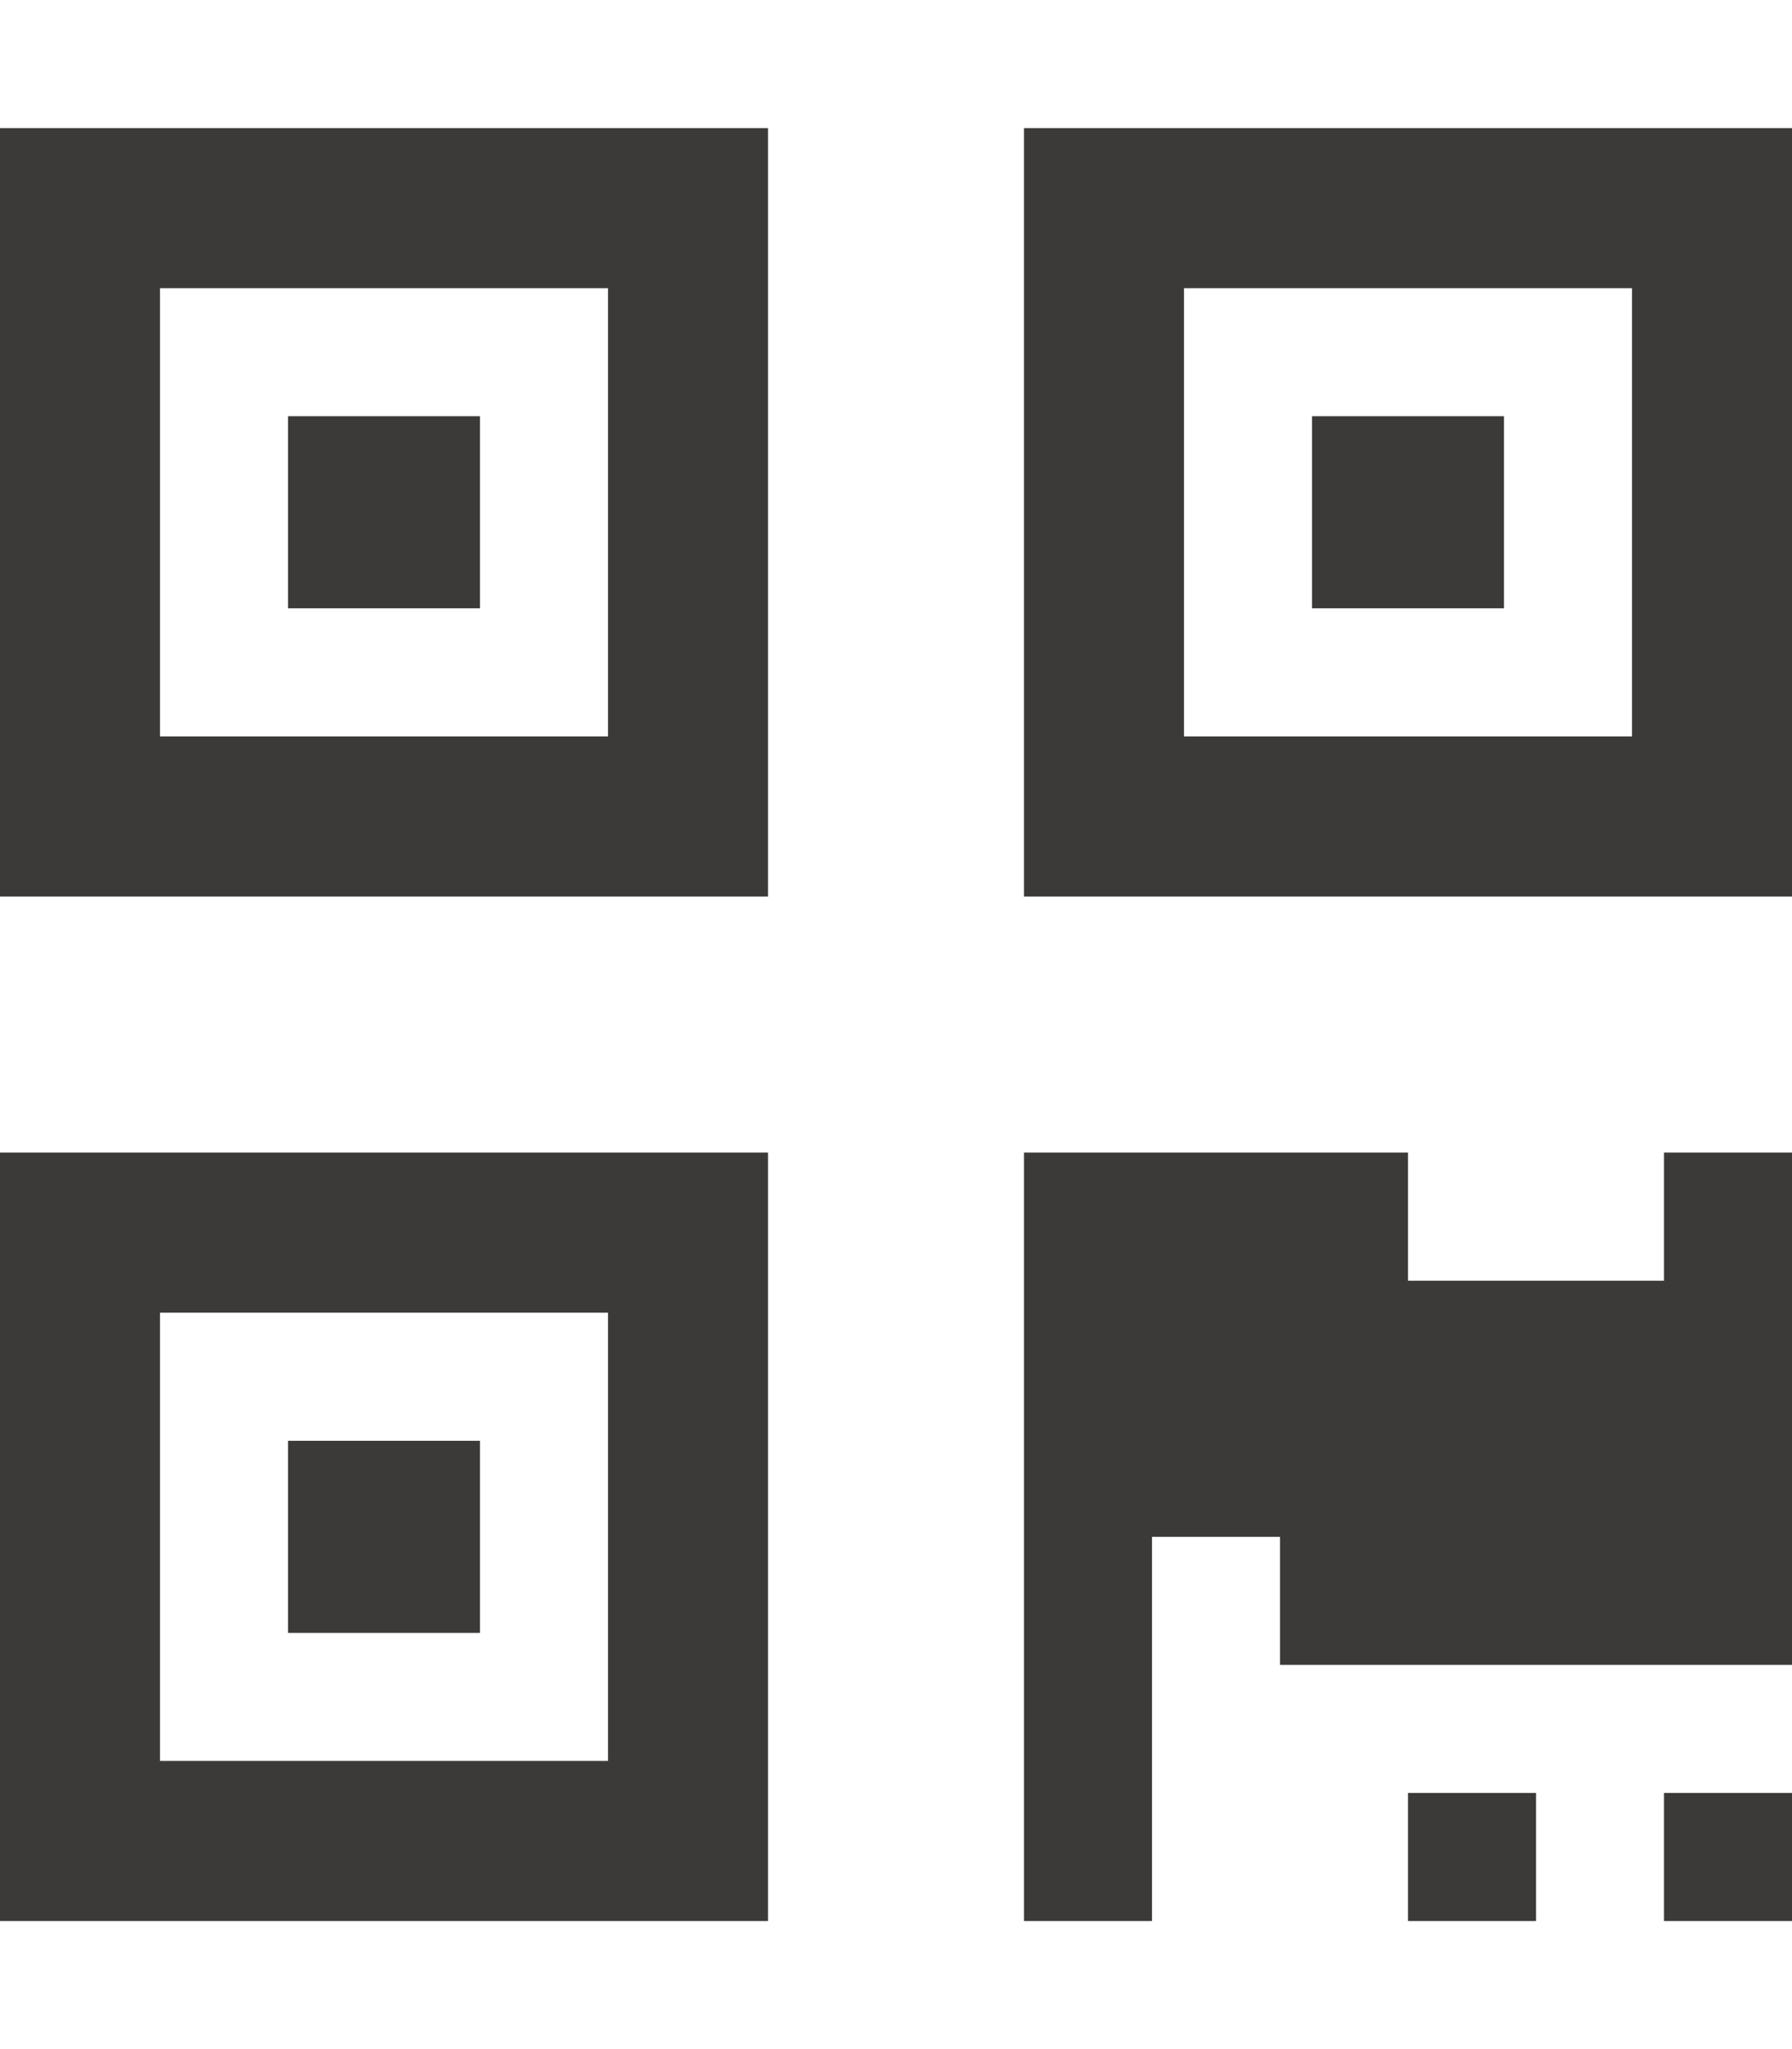
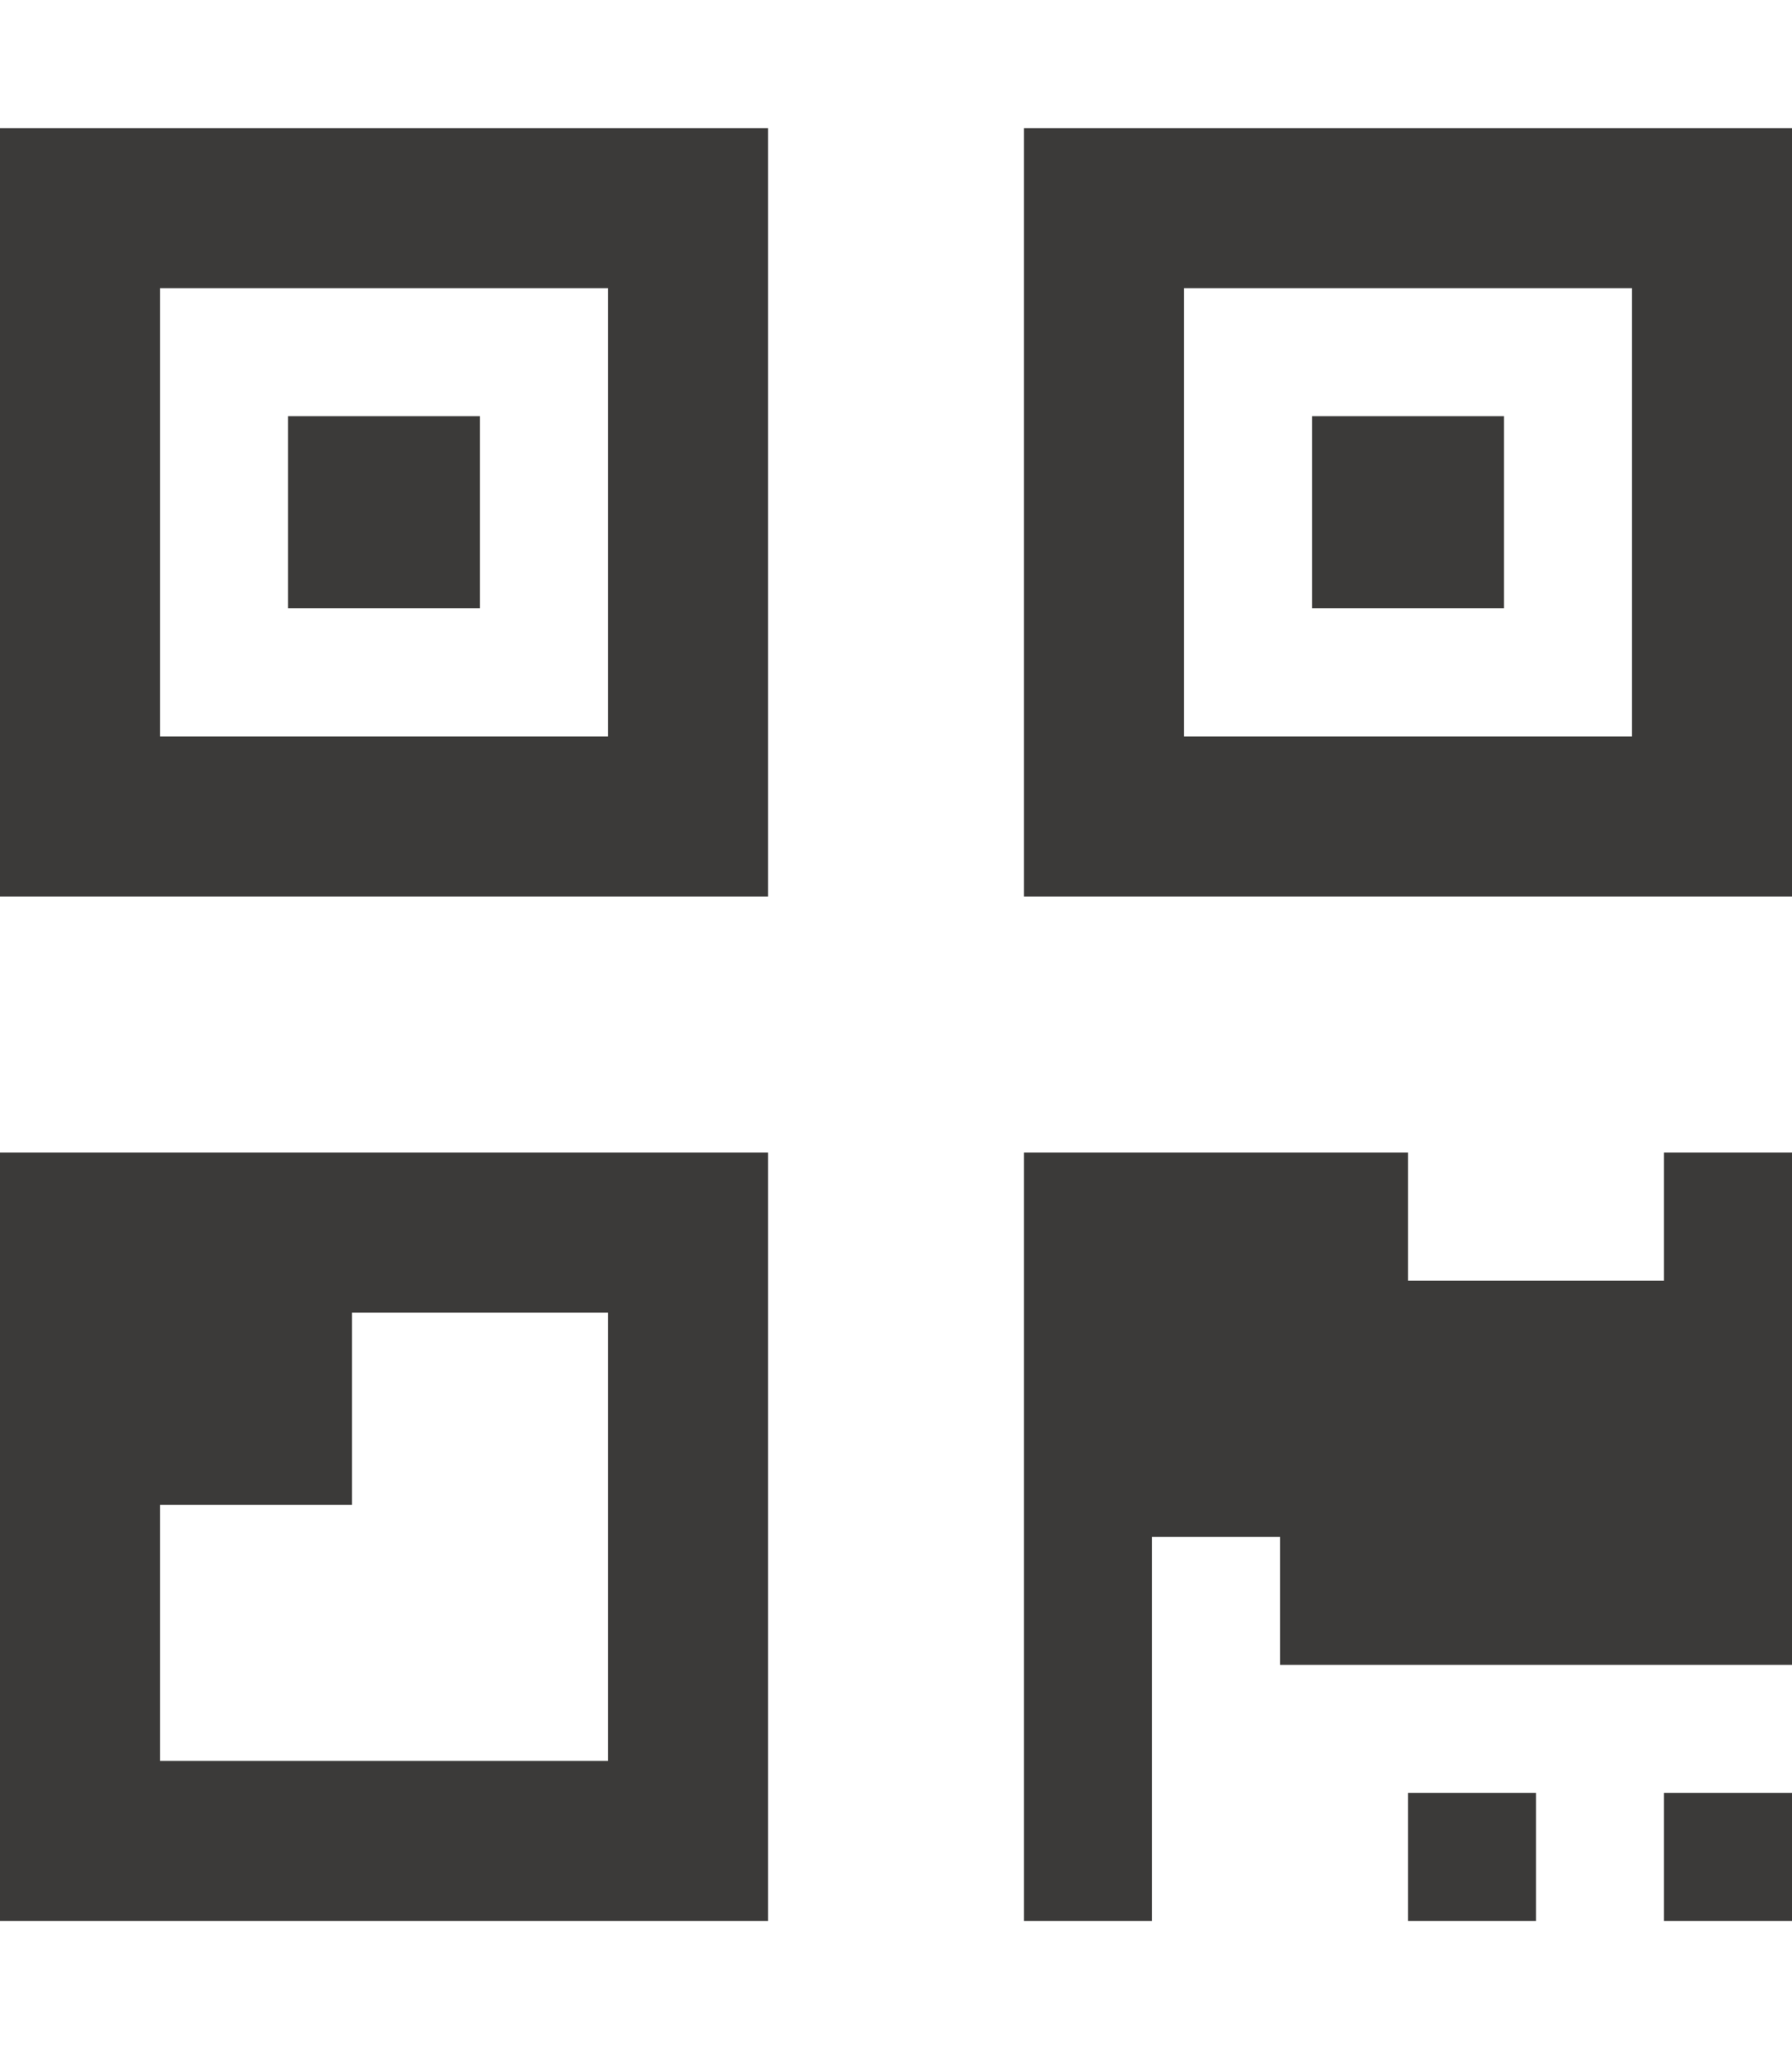
<svg xmlns="http://www.w3.org/2000/svg" id="Ebene_1" version="1.1" viewBox="0 0 448 512">
  <defs>
    <style>
      .st0 {
        fill: #3b3a39;
      }
    </style>
  </defs>
-   <path class="st0" d="M0,224h192V32H0v192ZM40,72h112v112H40v-112ZM256,32v192h192V32h-192ZM408,184h-112v-112h112v112ZM0,480h192v-192H0v192ZM40,328h112v112H40v-112ZM72,360h48v48h-48v-48ZM72,104h48v48h-48v-48ZM376,152h-48v-48h48v48ZM416,288h32v128h-128v-32h-32v96h-32v-192h96v32h64v-32ZM416,448h32v32h-32v-32ZM352,448h32v32h-32v-32Z" />
+   <path class="st0" d="M0,224h192V32H0v192ZM40,72h112v112H40v-112ZM256,32v192h192V32h-192ZM408,184h-112v-112h112v112ZM0,480h192v-192H0v192ZM40,328h112v112H40v-112Zh48v48h-48v-48ZM72,104h48v48h-48v-48ZM376,152h-48v-48h48v48ZM416,288h32v128h-128v-32h-32v96h-32v-192h96v32h64v-32ZM416,448h32v32h-32v-32ZM352,448h32v32h-32v-32Z" />
</svg>